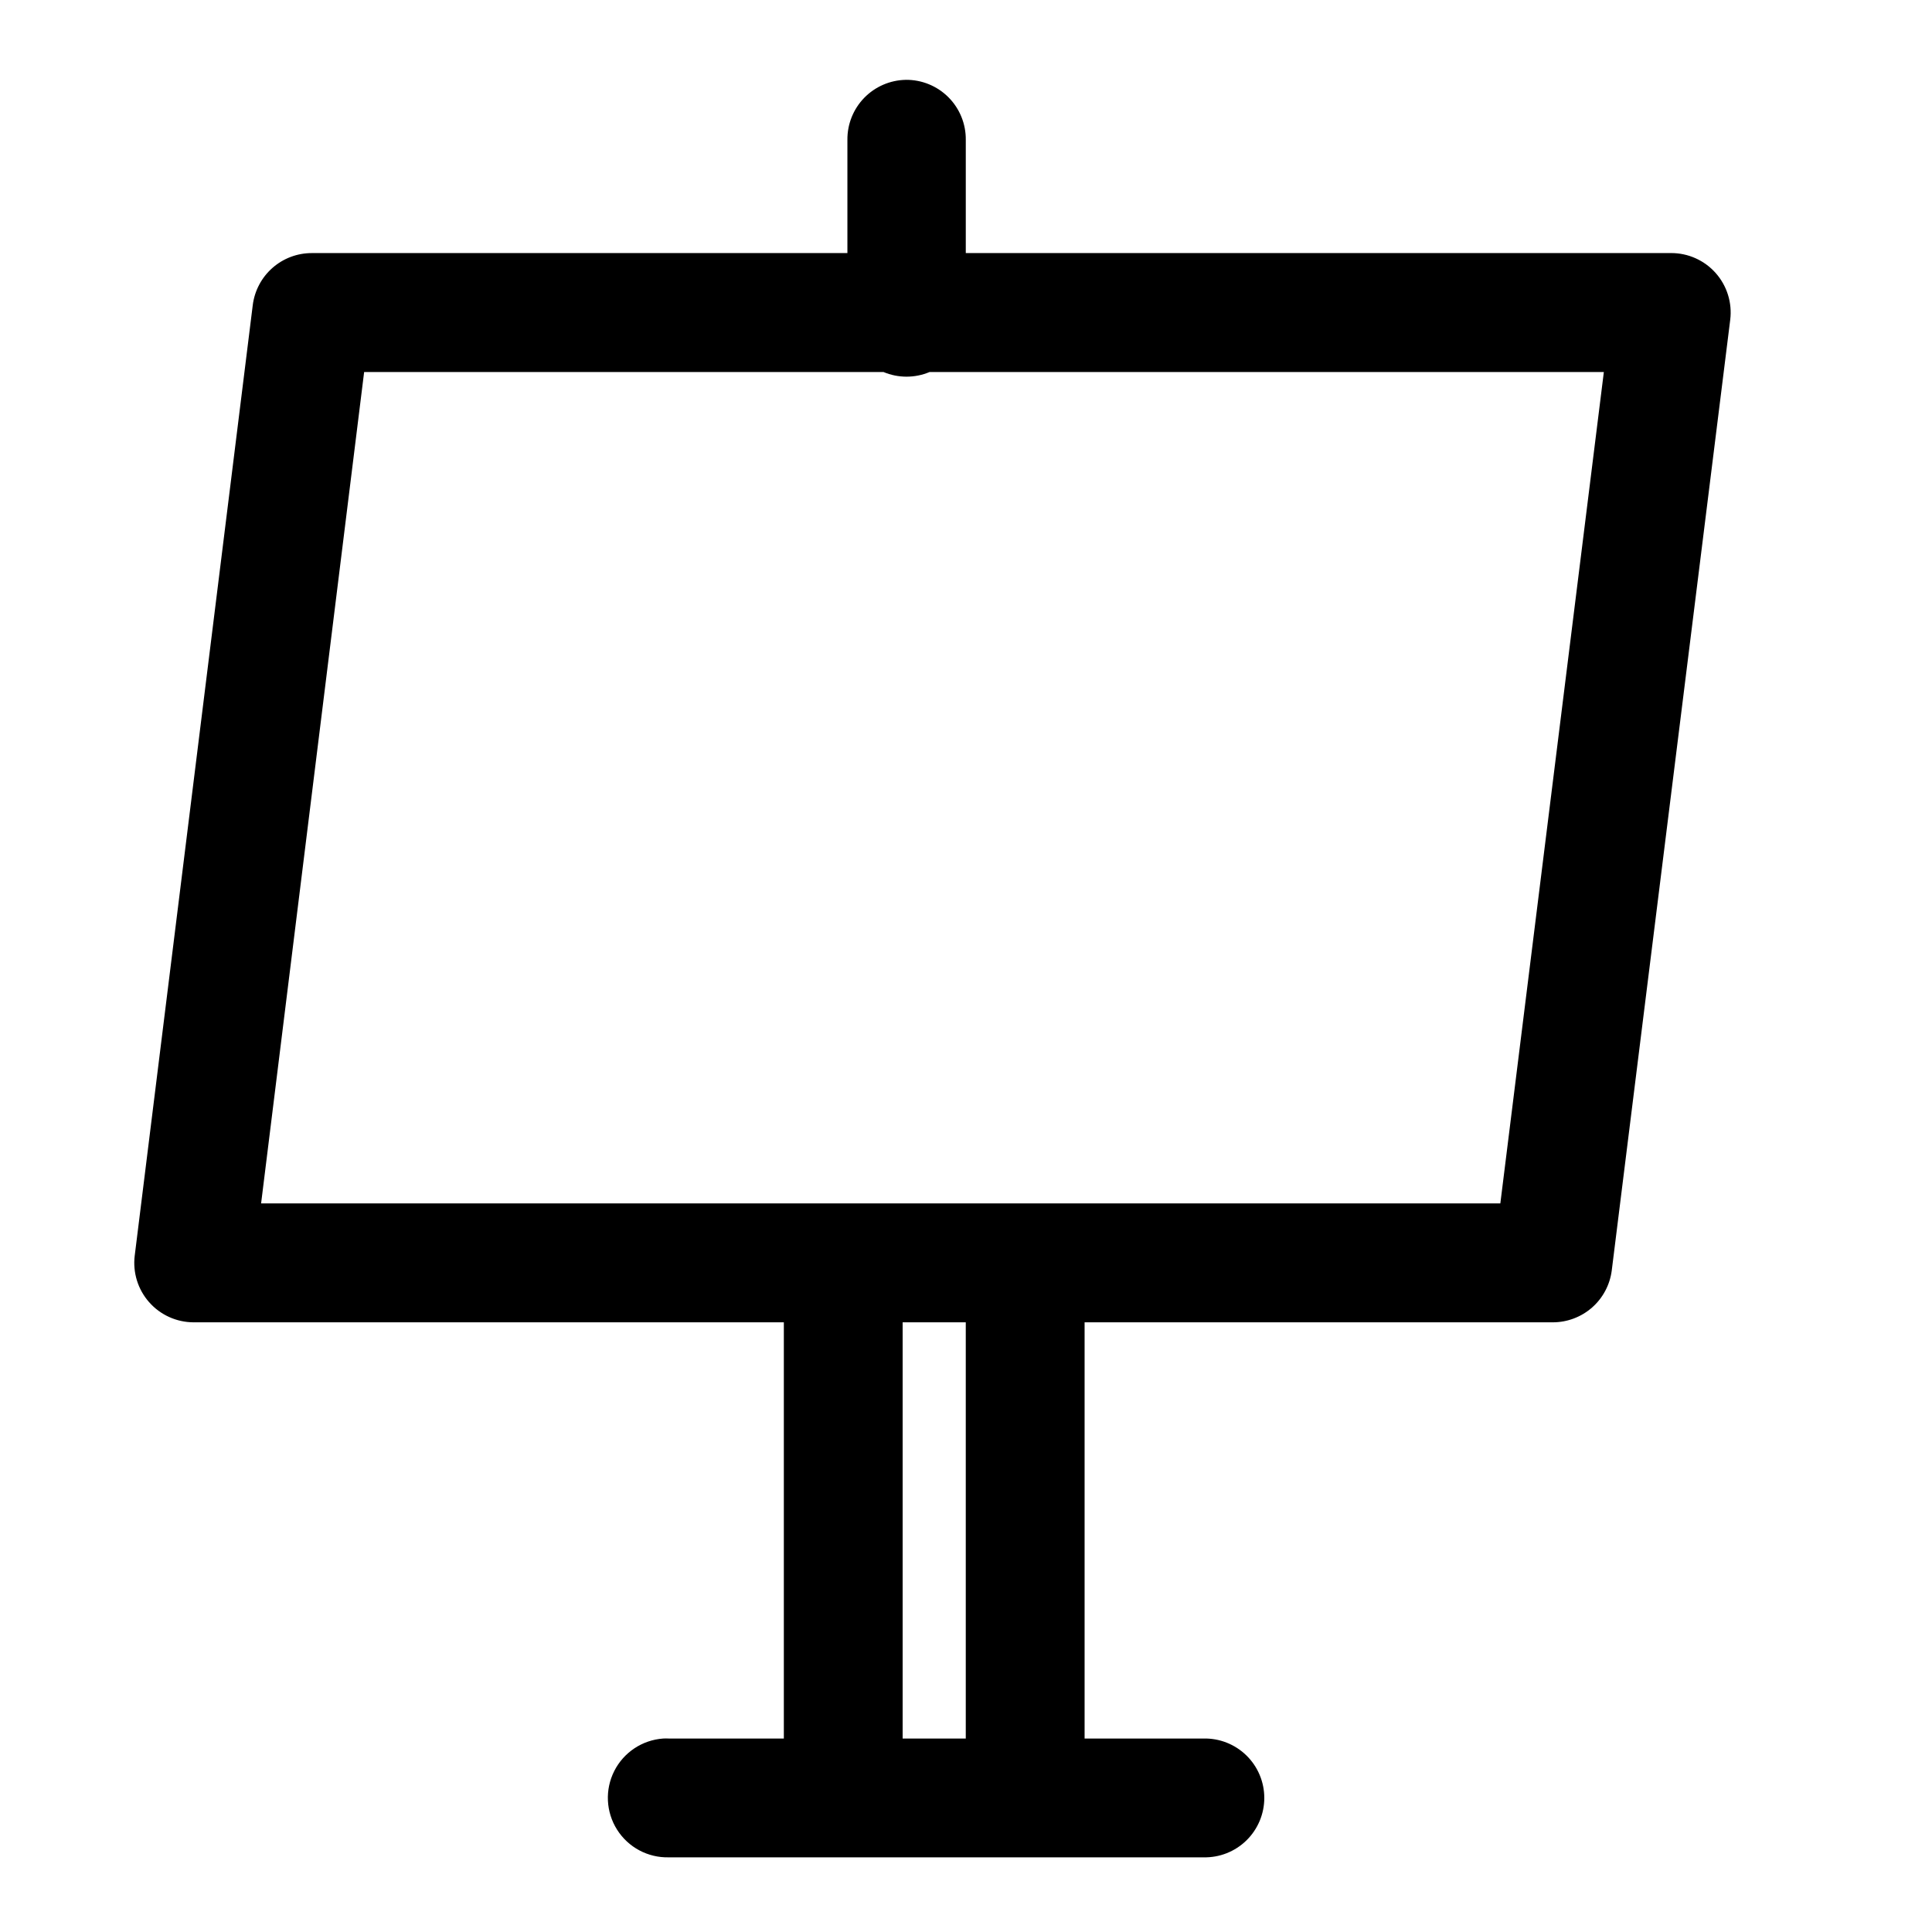
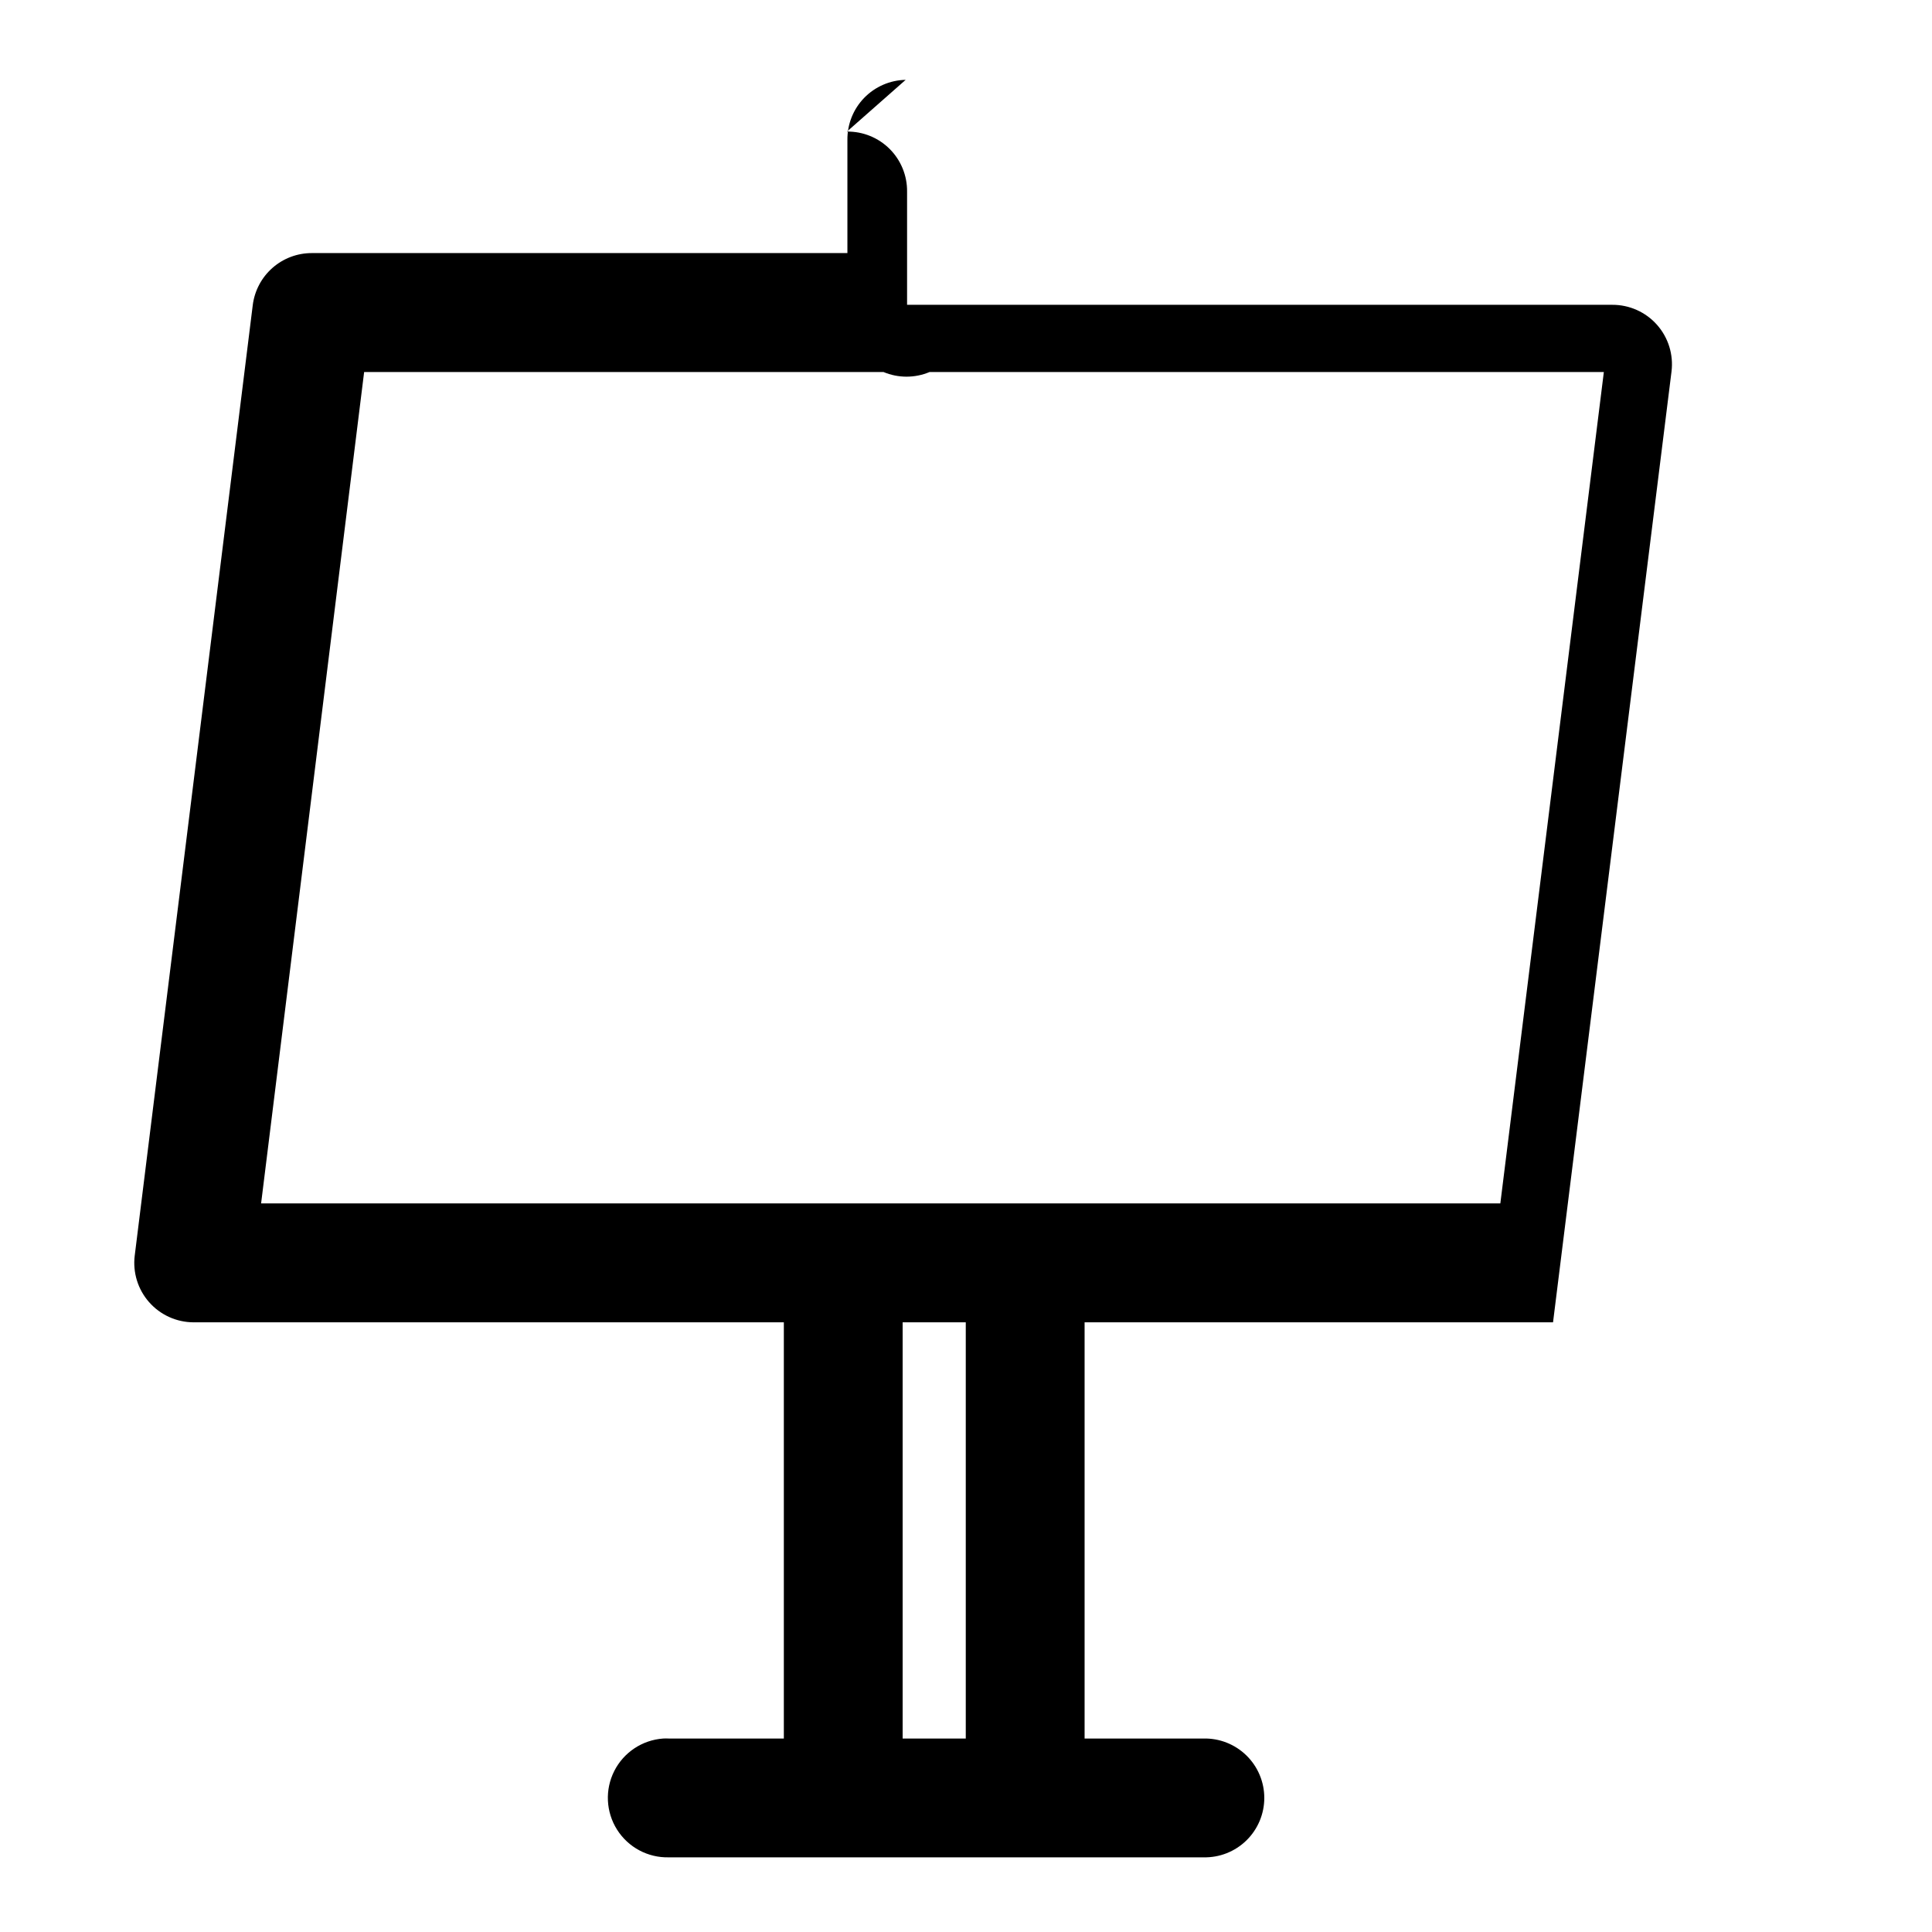
<svg xmlns="http://www.w3.org/2000/svg" fill="#000000" width="800px" height="800px" version="1.1" viewBox="144 144 512 512">
-   <path d="m384.01 165.16c-4.152 0.082-8.105 1.801-11 4.785-2.891 2.984-4.484 6.988-4.438 11.145v29.98h-141.91c-3.856-0.012-7.582 1.387-10.469 3.938-2.891 2.551-4.746 6.074-5.215 9.898l-31.273 251.84c-0.551 4.469 0.832 8.961 3.809 12.34 2.973 3.379 7.25 5.324 11.754 5.344h156.46v110.3h-30.477c-0.5-0.027-1.004-0.027-1.504 0-5.535 0.391-10.457 3.66-12.961 8.609s-2.219 10.852 0.746 15.543c2.965 4.688 8.176 7.473 13.719 7.332h141.7c4.234 0.098 8.332-1.52 11.363-4.481 3.027-2.965 4.738-7.023 4.738-11.262 0-4.238-1.711-8.297-4.738-11.258-3.031-2.965-7.129-4.582-11.363-4.484h-31.52v-110.3h124.14c3.816-0.016 7.496-1.414 10.359-3.934 2.859-2.523 4.707-6 5.199-9.781l31.398-251.97c0.555-4.488-0.848-9-3.848-12.383-3-3.383-7.312-5.312-11.836-5.297h-186.9v-29.98c0.051-4.242-1.613-8.32-4.609-11.32-3-2.996-7.082-4.66-11.32-4.609zm-143.51 77.43h137.64c3.902 1.641 8.301 1.641 12.207 0h178.69l-27.43 220.32h-328.41zm142.71 251.84h16.73v110.3h-16.73z" fill-rule="evenodd" />
+   <path d="m384.01 165.16c-4.152 0.082-8.105 1.801-11 4.785-2.891 2.984-4.484 6.988-4.438 11.145v29.98h-141.91c-3.856-0.012-7.582 1.387-10.469 3.938-2.891 2.551-4.746 6.074-5.215 9.898l-31.273 251.84c-0.551 4.469 0.832 8.961 3.809 12.34 2.973 3.379 7.25 5.324 11.754 5.344h156.46v110.3h-30.477c-0.5-0.027-1.004-0.027-1.504 0-5.535 0.391-10.457 3.66-12.961 8.609s-2.219 10.852 0.746 15.543c2.965 4.688 8.176 7.473 13.719 7.332h141.7c4.234 0.098 8.332-1.52 11.363-4.481 3.027-2.965 4.738-7.023 4.738-11.262 0-4.238-1.711-8.297-4.738-11.258-3.031-2.965-7.129-4.582-11.363-4.484h-31.52v-110.3h124.14l31.398-251.97c0.555-4.488-0.848-9-3.848-12.383-3-3.383-7.312-5.312-11.836-5.297h-186.9v-29.98c0.051-4.242-1.613-8.32-4.609-11.32-3-2.996-7.082-4.66-11.32-4.609zm-143.51 77.43h137.64c3.902 1.641 8.301 1.641 12.207 0h178.69l-27.43 220.32h-328.41zm142.71 251.84h16.73v110.3h-16.73z" fill-rule="evenodd" />
</svg>